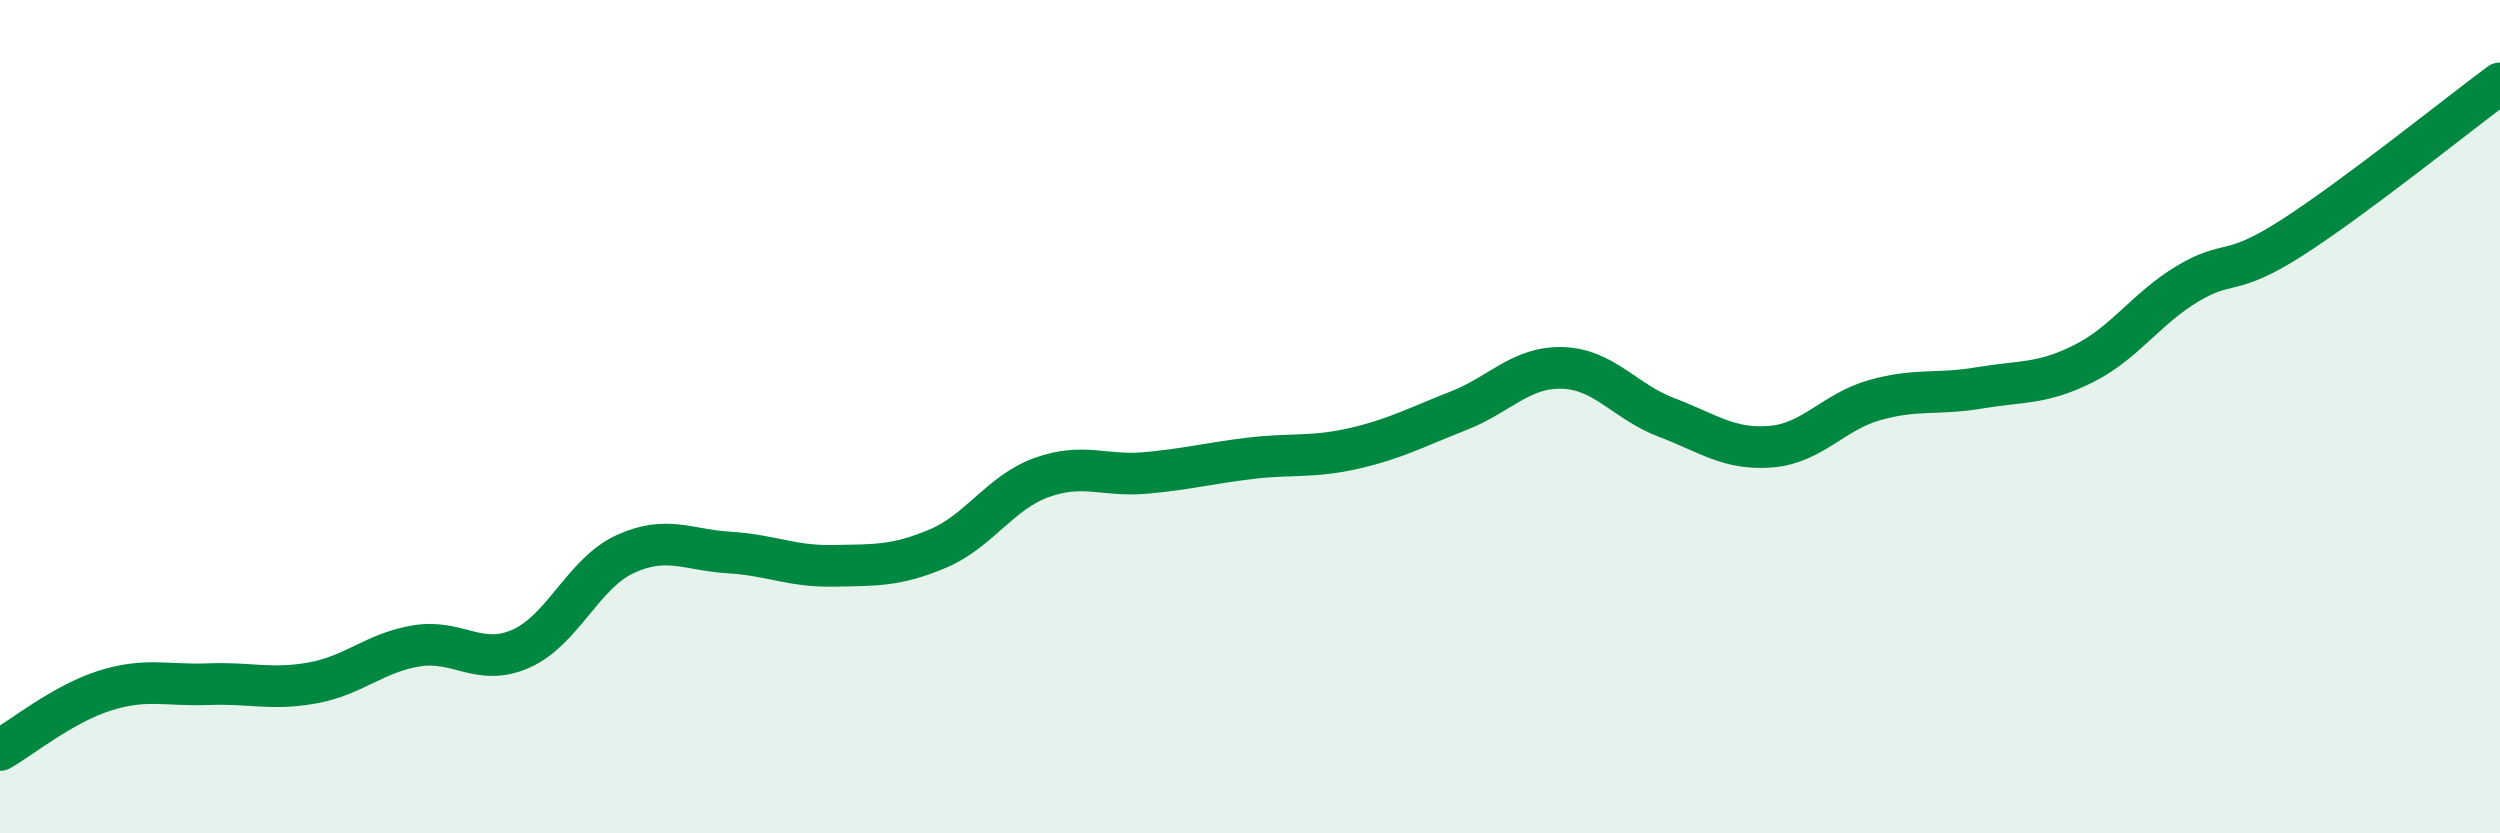
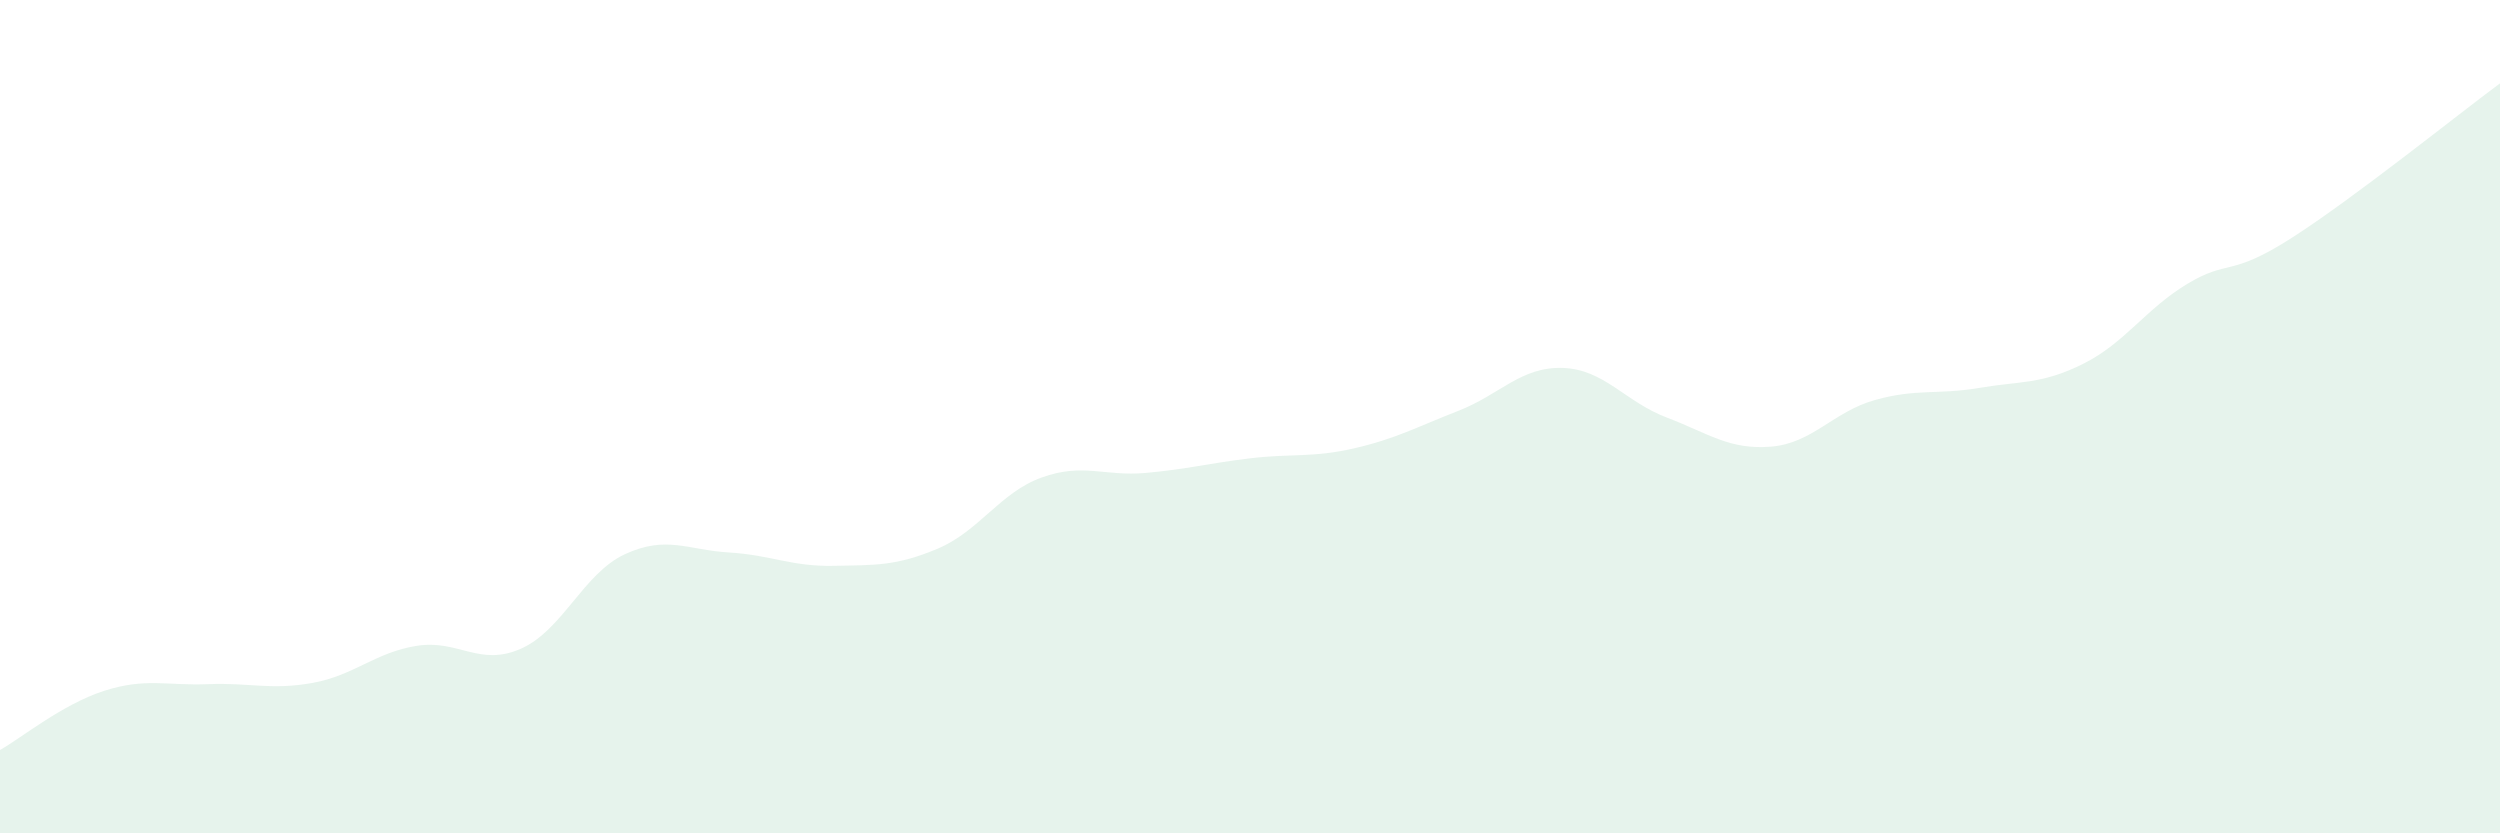
<svg xmlns="http://www.w3.org/2000/svg" width="60" height="20" viewBox="0 0 60 20">
  <path d="M 0,18 C 0.5,17.72 1.5,16.9 2.5,16.58 C 3.5,16.26 4,16.46 5,16.42 C 6,16.38 6.5,16.57 7.5,16.39 C 8.5,16.21 9,15.66 10,15.5 C 11,15.34 11.5,16.01 12.5,15.57 C 13.5,15.13 14,13.76 15,13.3 C 16,12.84 16.5,13.2 17.5,13.26 C 18.5,13.32 19,13.6 20,13.58 C 21,13.56 21.5,13.59 22.5,13.17 C 23.5,12.75 24,11.82 25,11.46 C 26,11.1 26.5,11.44 27.5,11.35 C 28.5,11.26 29,11.12 30,11 C 31,10.88 31.5,10.99 32.5,10.76 C 33.5,10.53 34,10.25 35,9.86 C 36,9.47 36.5,8.8 37.5,8.83 C 38.5,8.86 39,9.64 40,10.02 C 41,10.4 41.5,10.8 42.5,10.72 C 43.5,10.64 44,9.88 45,9.6 C 46,9.32 46.5,9.48 47.5,9.31 C 48.5,9.14 49,9.23 50,8.73 C 51,8.23 51.5,7.41 52.5,6.81 C 53.5,6.21 53.5,6.67 55,5.71 C 56.5,4.75 59,2.74 60,2L60 20L0 20Z" fill="#008740" opacity="0.1" stroke-linecap="round" stroke-linejoin="round" />
-   <path d="M 0,18 C 0.5,17.72 1.5,16.9 2.5,16.58 C 3.5,16.26 4,16.46 5,16.42 C 6,16.38 6.5,16.57 7.5,16.39 C 8.5,16.21 9,15.66 10,15.5 C 11,15.34 11.5,16.01 12.5,15.57 C 13.5,15.13 14,13.76 15,13.3 C 16,12.84 16.5,13.2 17.5,13.26 C 18.5,13.32 19,13.6 20,13.58 C 21,13.56 21.5,13.59 22.5,13.17 C 23.5,12.75 24,11.82 25,11.46 C 26,11.1 26.5,11.44 27.5,11.35 C 28.5,11.26 29,11.12 30,11 C 31,10.88 31.5,10.99 32.5,10.76 C 33.5,10.53 34,10.25 35,9.86 C 36,9.47 36.5,8.8 37.5,8.83 C 38.5,8.86 39,9.64 40,10.02 C 41,10.4 41.5,10.8 42.5,10.72 C 43.5,10.64 44,9.88 45,9.6 C 46,9.32 46.5,9.48 47.5,9.31 C 48.5,9.14 49,9.23 50,8.73 C 51,8.23 51.5,7.41 52.5,6.81 C 53.5,6.21 53.5,6.67 55,5.71 C 56.5,4.75 59,2.74 60,2" stroke="#008740" stroke-width="1" fill="none" stroke-linecap="round" stroke-linejoin="round" />
</svg>